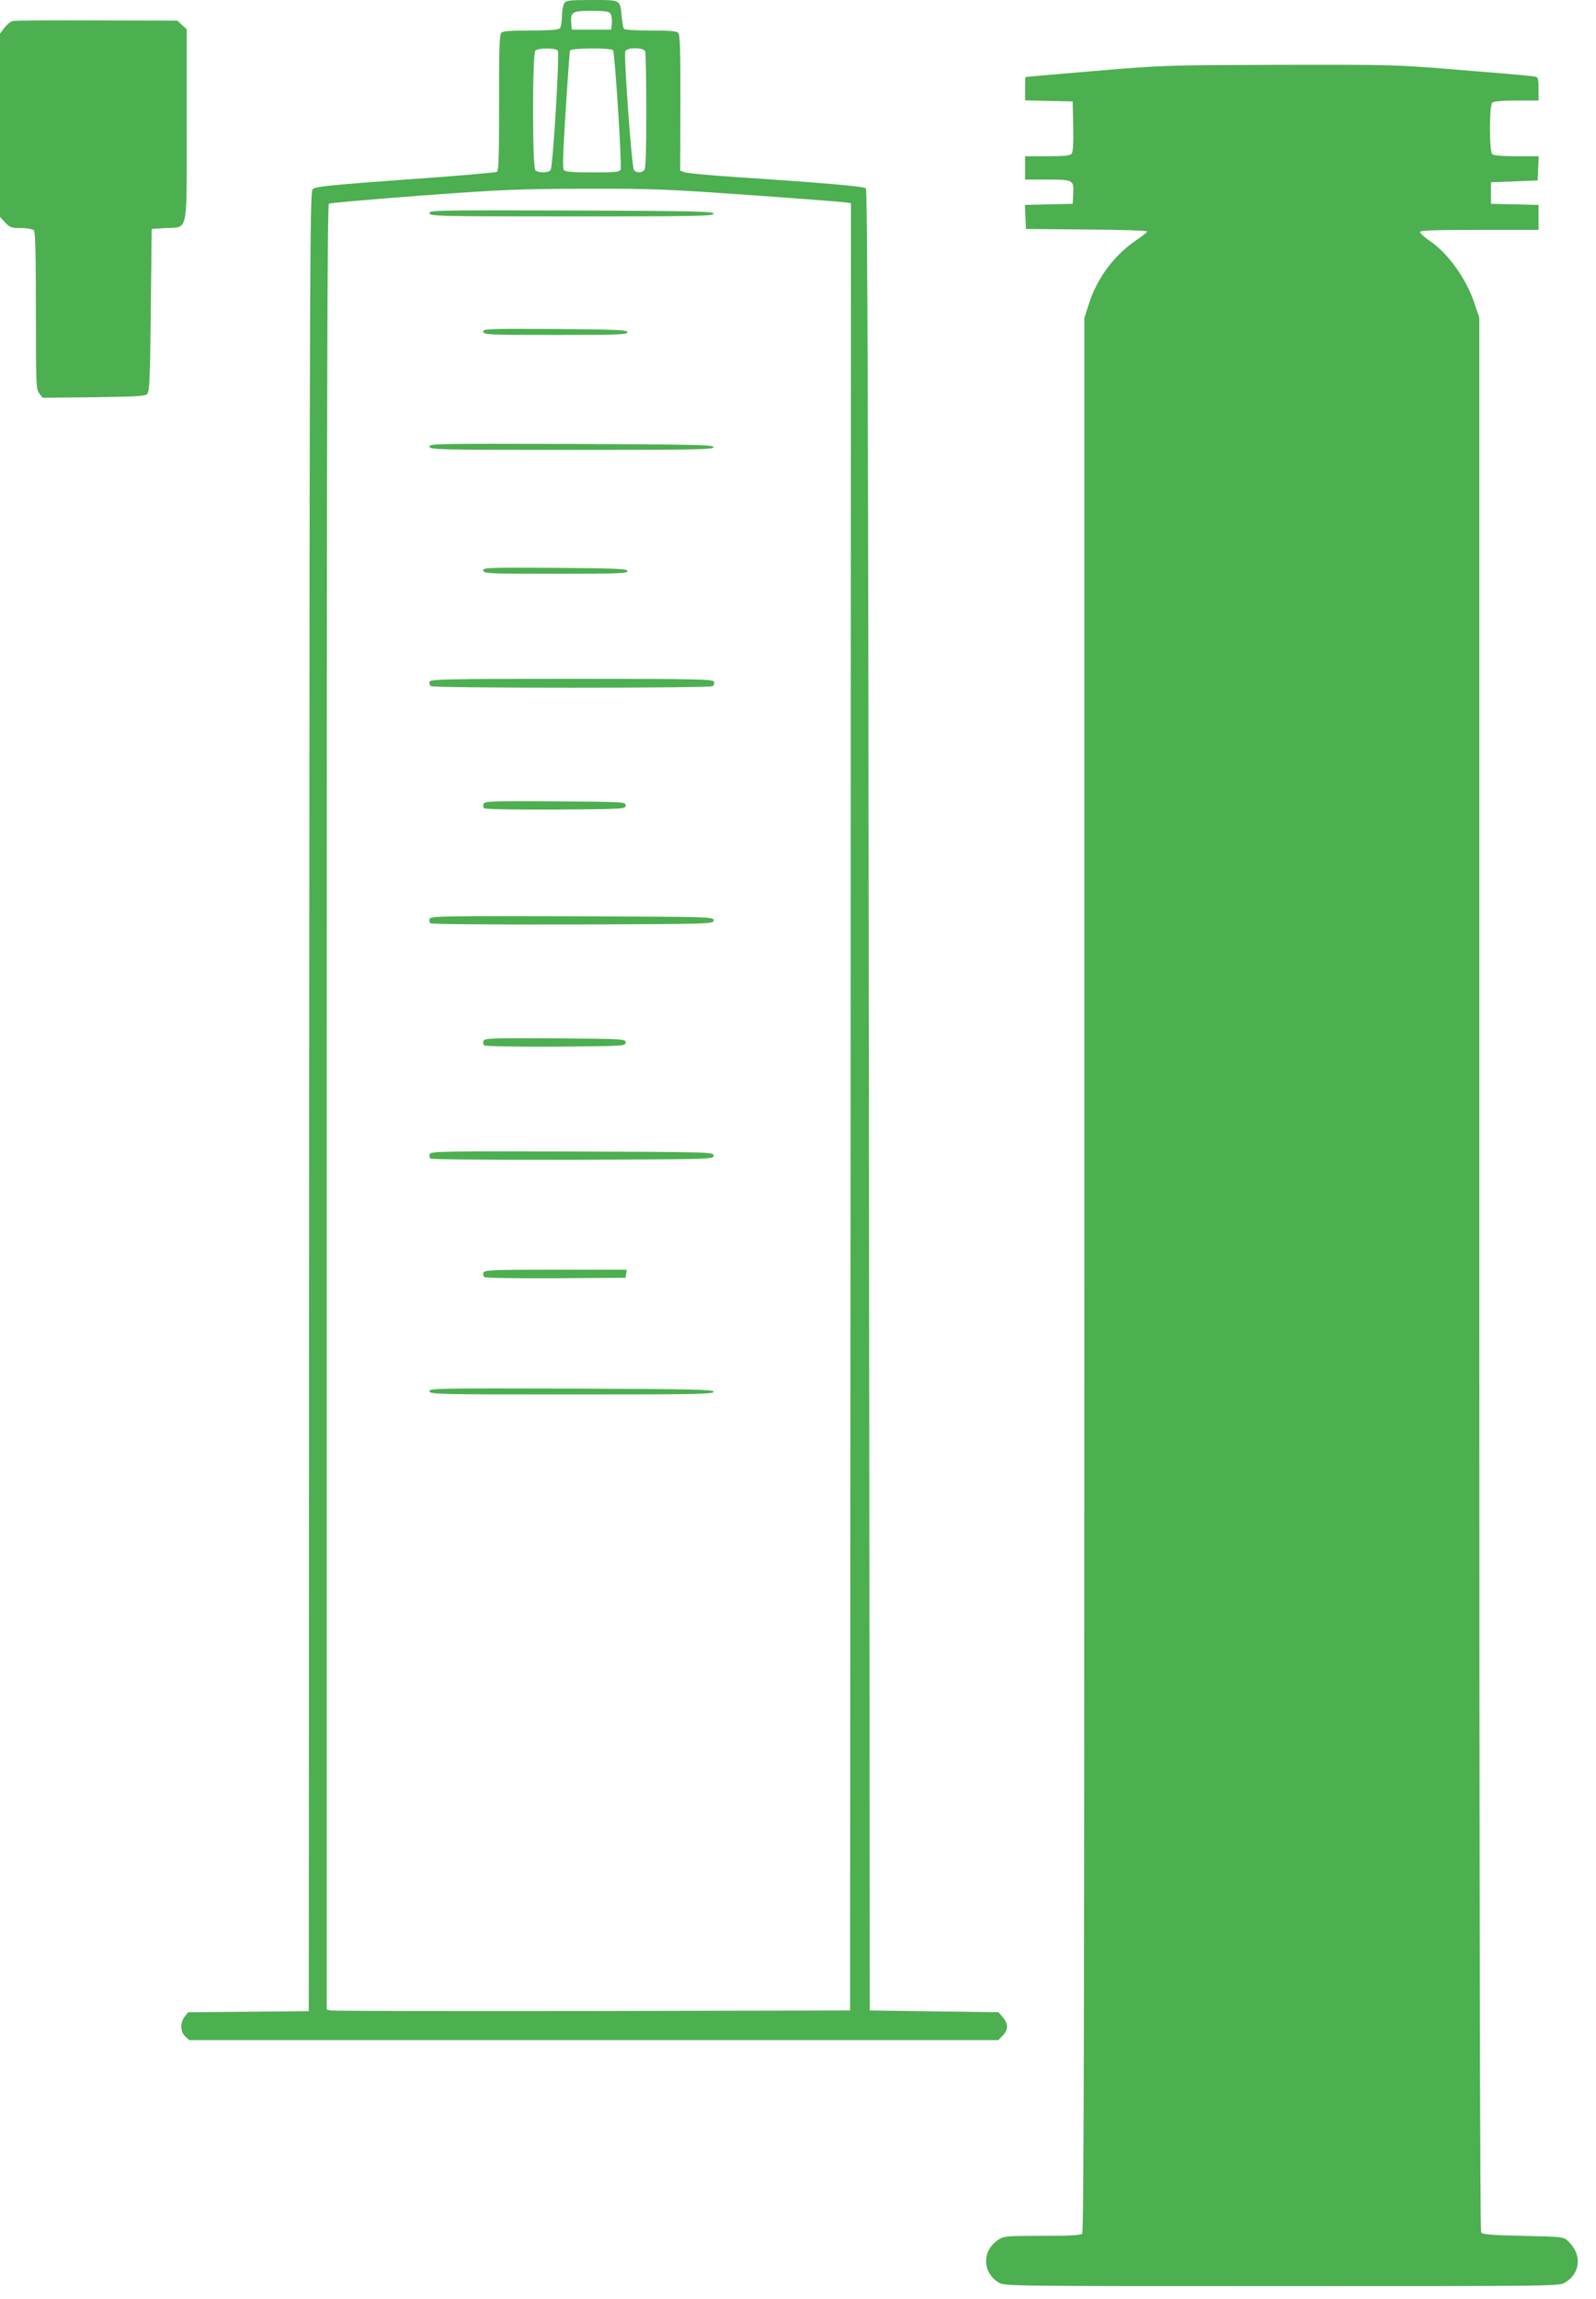
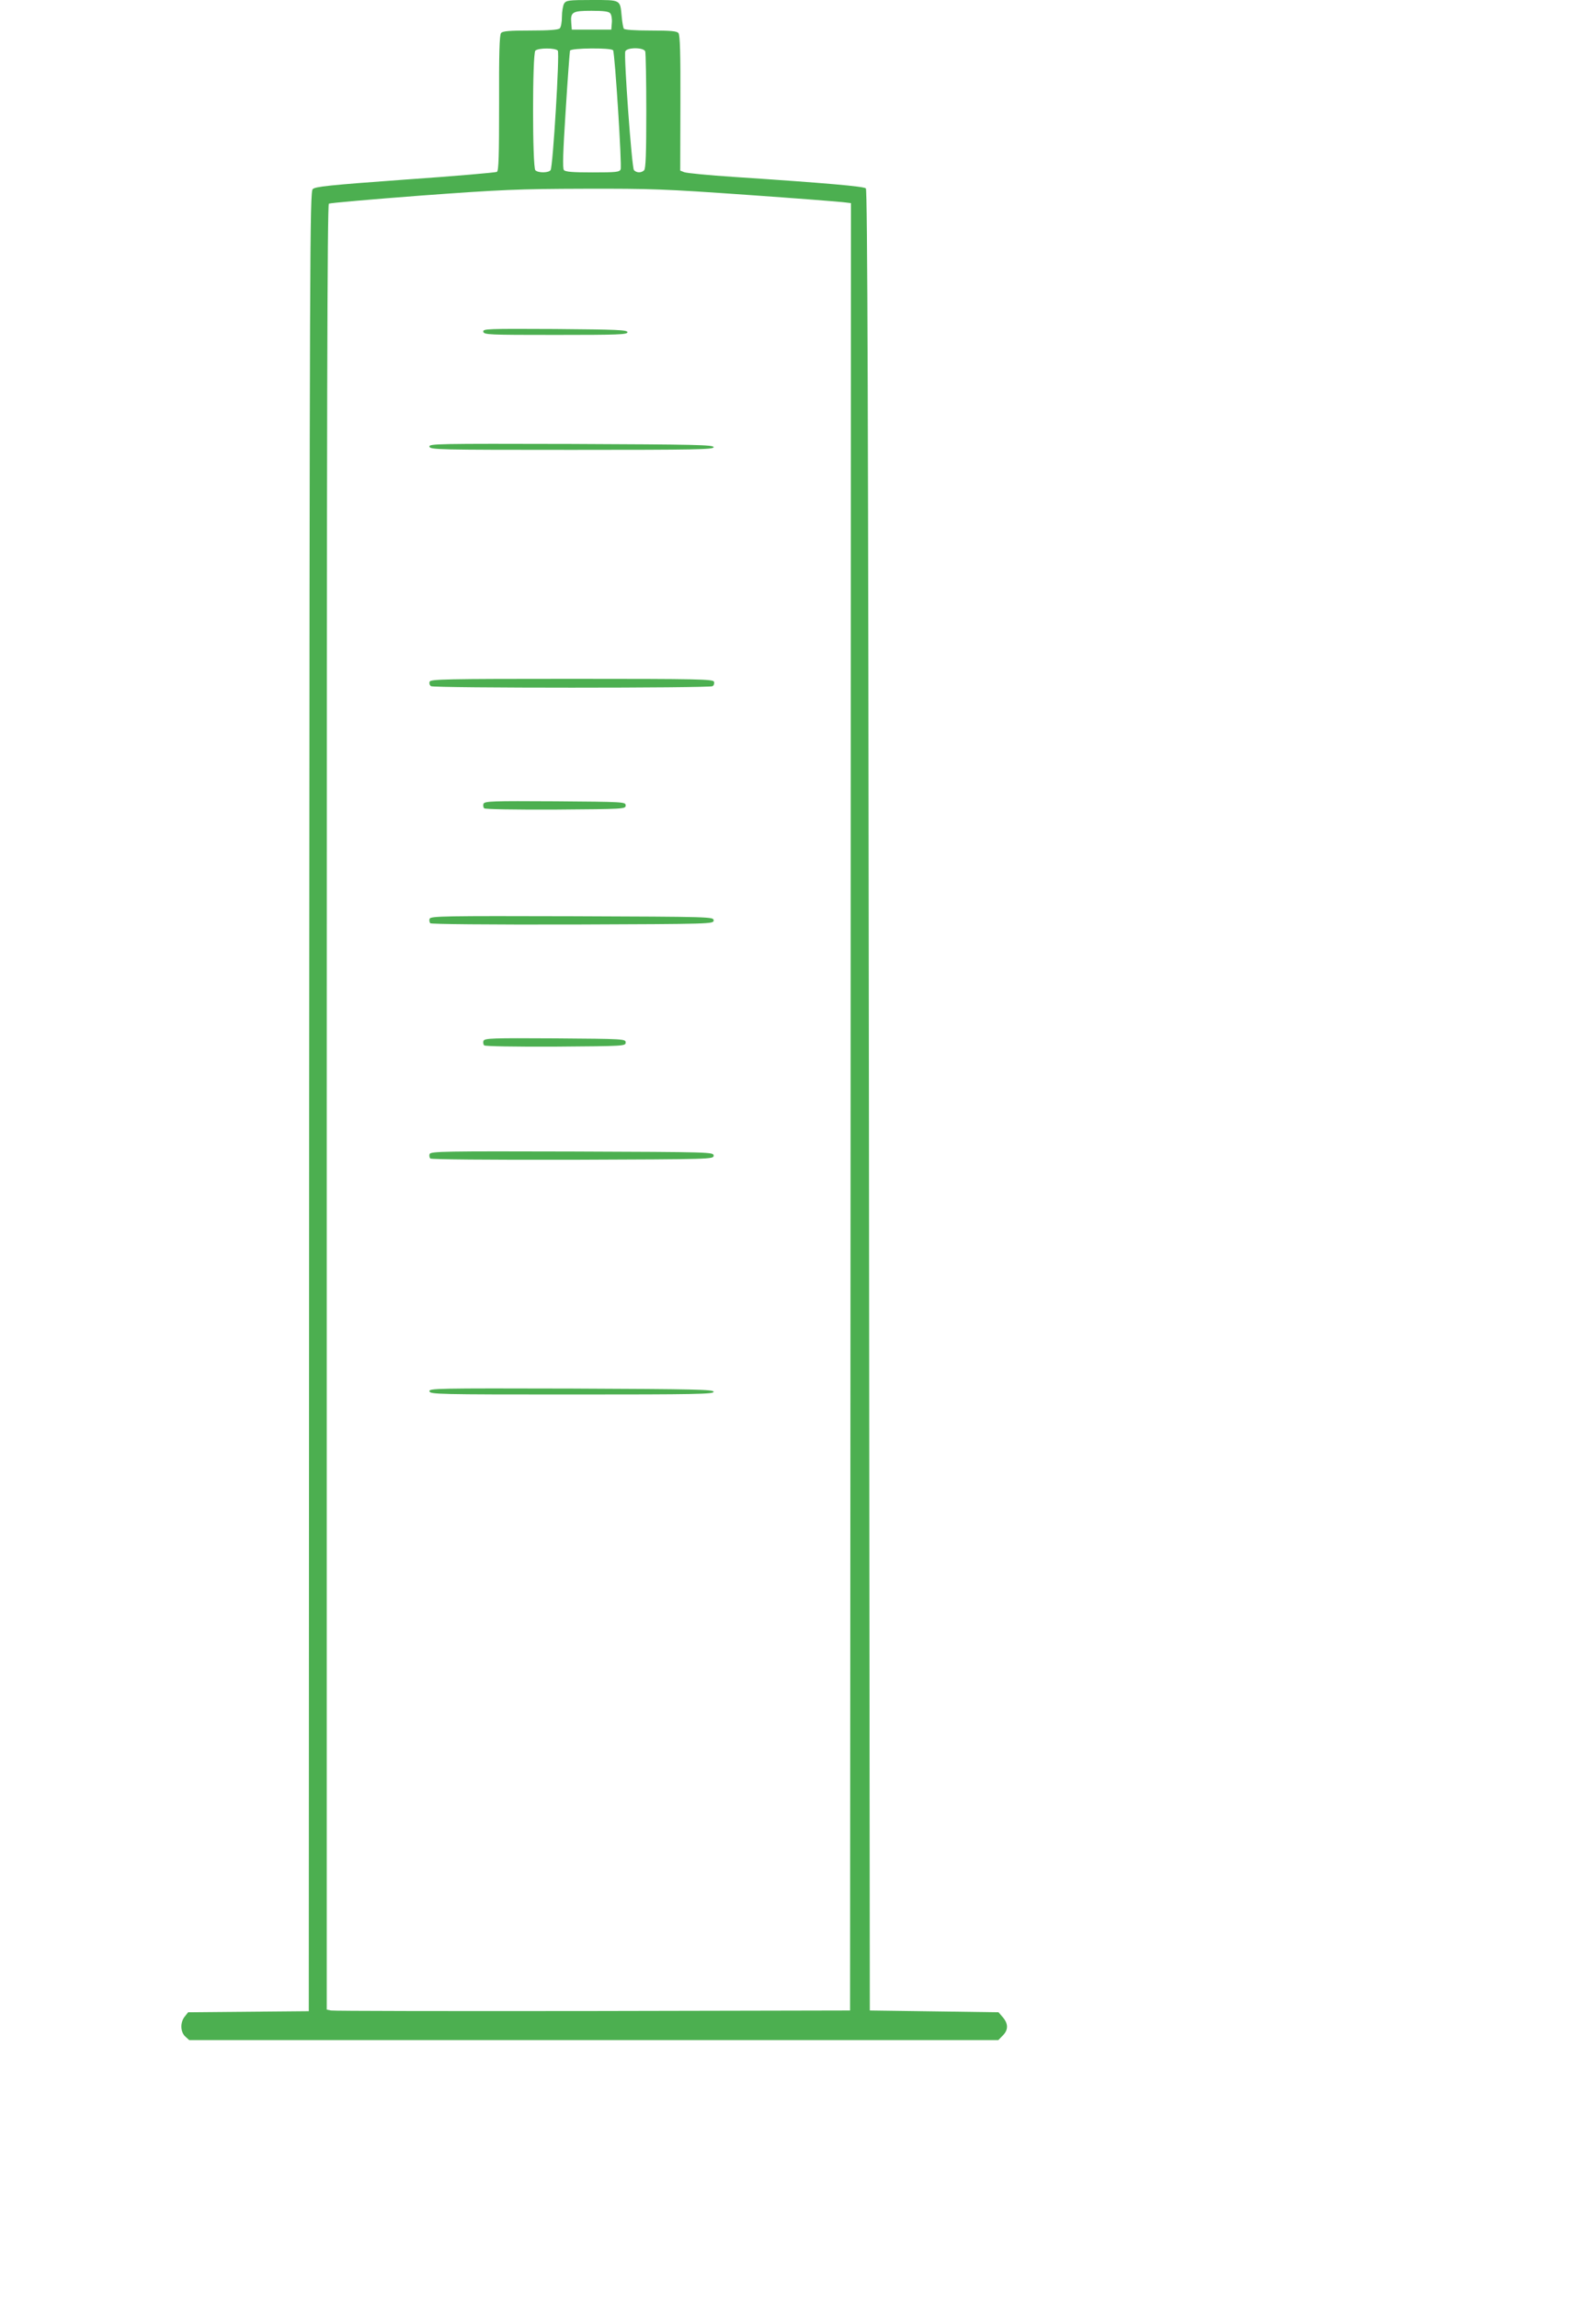
<svg xmlns="http://www.w3.org/2000/svg" version="1.0" width="889pt" height="1280pt" viewBox="0 0 889 1280" preserveAspectRatio="xMidYMid meet">
  <g transform="translate(0,1280) scale(0.1,-0.1)" fill="#4caf50" stroke="none">
    <path d="M3142 12780 c-6 -11 -12 -44 -12 -73 0 -29 -5 -58 -12 -65 -8 -8 -59 -12 -164 -12 -118 0 -154 -3 -163 -14 -9 -10 -12 -117 -11 -389 0 -293 -2 -377 -12 -384 -7 -4 -237 -24 -511 -43 -427 -31 -500 -39 -515 -53 -16 -17 -17 -298 -20 -5082 l-2 -5064 -336 -3 -336 -3 -19 -24 c-26 -32 -25 -85 3 -111 l22 -20 2253 0 2254 0 24 25 c32 31 32 66 1 102 l-24 28 -359 5 -358 5 -5 5067 c-4 3846 -8 5070 -17 5079 -11 11 -210 29 -738 64 -137 9 -260 21 -273 26 l-23 9 1 376 c1 277 -2 379 -11 390 -9 11 -42 14 -155 14 -87 0 -145 4 -149 10 -4 6 -9 36 -12 68 -9 95 -3 92 -166 92 -131 0 -143 -2 -155 -20z m257 -54 c7 -8 11 -32 9 -53 l-3 -38 -110 0 -110 0 -3 38 c-5 60 7 67 113 67 68 0 96 -4 104 -14z m-292 -208 c11 -15 -27 -645 -40 -665 -10 -16 -69 -17 -85 -1 -17 17 -17 649 0 666 16 16 113 16 125 0z m308 2 c10 -16 50 -644 42 -663 -6 -15 -24 -17 -155 -17 -112 0 -152 3 -161 13 -8 10 -5 100 10 333 11 175 22 325 24 332 5 15 230 17 240 2z m179 -6 c3 -9 6 -158 6 -333 0 -233 -3 -320 -12 -329 -16 -16 -43 -15 -57 1 -12 16 -57 636 -48 661 9 23 102 23 111 0z m566 -799 c272 -19 514 -38 538 -41 l42 -5 -2 -5032 -3 -5032 -1435 -3 c-789 -1 -1445 0 -1457 3 l-23 5 0 5025 c0 3921 3 5025 12 5031 7 4 237 24 513 45 449 33 542 37 910 38 376 1 451 -2 905 -34z" />
-     <path d="M2392 11613 c3 -17 48 -18 793 -18 696 0 790 2 790 15 0 13 -96 15 -793 18 -752 2 -793 1 -790 -15z" />
    <path d="M2692 10953 c3 -17 29 -18 403 -18 349 0 400 2 400 15 0 13 -53 15 -403 18 -381 2 -403 1 -400 -15z" />
    <path d="M2392 10313 c3 -17 48 -18 793 -18 696 0 790 2 790 15 0 13 -96 15 -793 18 -752 2 -793 1 -790 -15z" />
-     <path d="M2692 9623 c3 -17 29 -18 403 -18 349 0 400 2 400 15 0 13 -53 15 -403 18 -381 2 -403 1 -400 -15z" />
    <path d="M2393 9004 c-3 -9 0 -20 8 -25 18 -11 1550 -11 1568 0 8 5 11 16 8 25 -6 14 -81 16 -792 16 -711 0 -786 -2 -792 -16z" />
    <path d="M2693 8324 c-3 -8 -1 -20 4 -25 5 -5 164 -8 399 -7 381 3 389 3 389 23 0 20 -8 20 -393 23 -350 2 -393 1 -399 -14z" />
    <path d="M2393 7684 c-3 -8 -1 -20 4 -25 5 -5 314 -8 794 -7 776 3 784 3 784 23 0 20 -8 20 -788 23 -709 2 -788 1 -794 -14z" />
    <path d="M2693 7004 c-3 -8 -1 -20 4 -25 5 -5 164 -8 399 -7 381 3 389 3 389 23 0 20 -8 20 -393 23 -350 2 -393 1 -399 -14z" />
    <path d="M2393 6374 c-3 -8 -1 -20 4 -25 5 -5 314 -8 794 -7 776 3 784 3 784 23 0 20 -8 20 -788 23 -709 2 -788 1 -794 -14z" />
-     <path d="M2693 5714 c-3 -8 -1 -20 4 -25 5 -5 164 -8 399 -7 l389 3 3 23 3 22 -396 0 c-350 0 -396 -2 -402 -16z" />
-     <path d="M2392 5053 c3 -17 48 -18 793 -18 696 0 790 2 790 15 0 13 -96 15 -793 18 -752 2 -793 1 -790 -15z" />
-     <path d="M72 12683 c-12 -2 -33 -19 -47 -37 l-25 -33 0 -510 0 -511 29 -31 c26 -28 35 -31 88 -31 33 0 64 -5 71 -12 9 -9 12 -122 12 -449 0 -415 1 -438 19 -460 l19 -24 284 3 c230 3 286 6 298 18 13 13 16 83 20 467 l5 452 76 5 c130 8 119 -47 119 575 l0 532 -26 24 -26 24 -446 1 c-246 1 -457 0 -470 -3z" />
-     <path d="M6100 12405 c-212 -18 -386 -33 -387 -34 -2 -1 -3 -30 -3 -66 l0 -64 133 -3 132 -3 3 -139 c2 -93 -1 -143 -9 -152 -9 -11 -42 -14 -135 -14 l-124 0 0 -65 0 -65 124 0 c144 0 149 -2 144 -82 l-3 -53 -133 -3 -133 -3 3 -67 3 -67 338 -3 c185 -1 337 -6 337 -11 0 -4 -26 -25 -57 -46 -124 -82 -223 -214 -268 -358 l-25 -78 0 -5328 c0 -4130 -3 -5330 -12 -5339 -9 -9 -72 -12 -224 -12 -203 0 -212 -1 -245 -23 -90 -60 -88 -181 4 -237 31 -20 63 -20 1577 -20 1524 0 1545 0 1578 20 87 53 95 157 17 230 -26 25 -29 25 -251 30 -185 4 -226 8 -234 20 -6 9 -10 2009 -10 5338 l0 5323 -26 77 c-46 140 -147 281 -253 353 -28 19 -51 40 -51 47 0 9 73 12 330 12 l330 0 0 70 0 69 -132 3 -133 3 0 60 0 60 130 5 130 5 3 68 3 67 -124 0 c-82 0 -127 4 -135 12 -17 17 -17 269 0 286 8 8 53 12 135 12 l123 0 0 65 c0 59 -2 65 -22 69 -13 3 -192 19 -398 35 -371 31 -382 31 -1020 30 -638 -2 -649 -2 -1030 -34z" />
+     <path d="M2392 5053 c3 -17 48 -18 793 -18 696 0 790 2 790 15 0 13 -96 15 -793 18 -752 2 -793 1 -790 -15" />
  </g>
</svg>